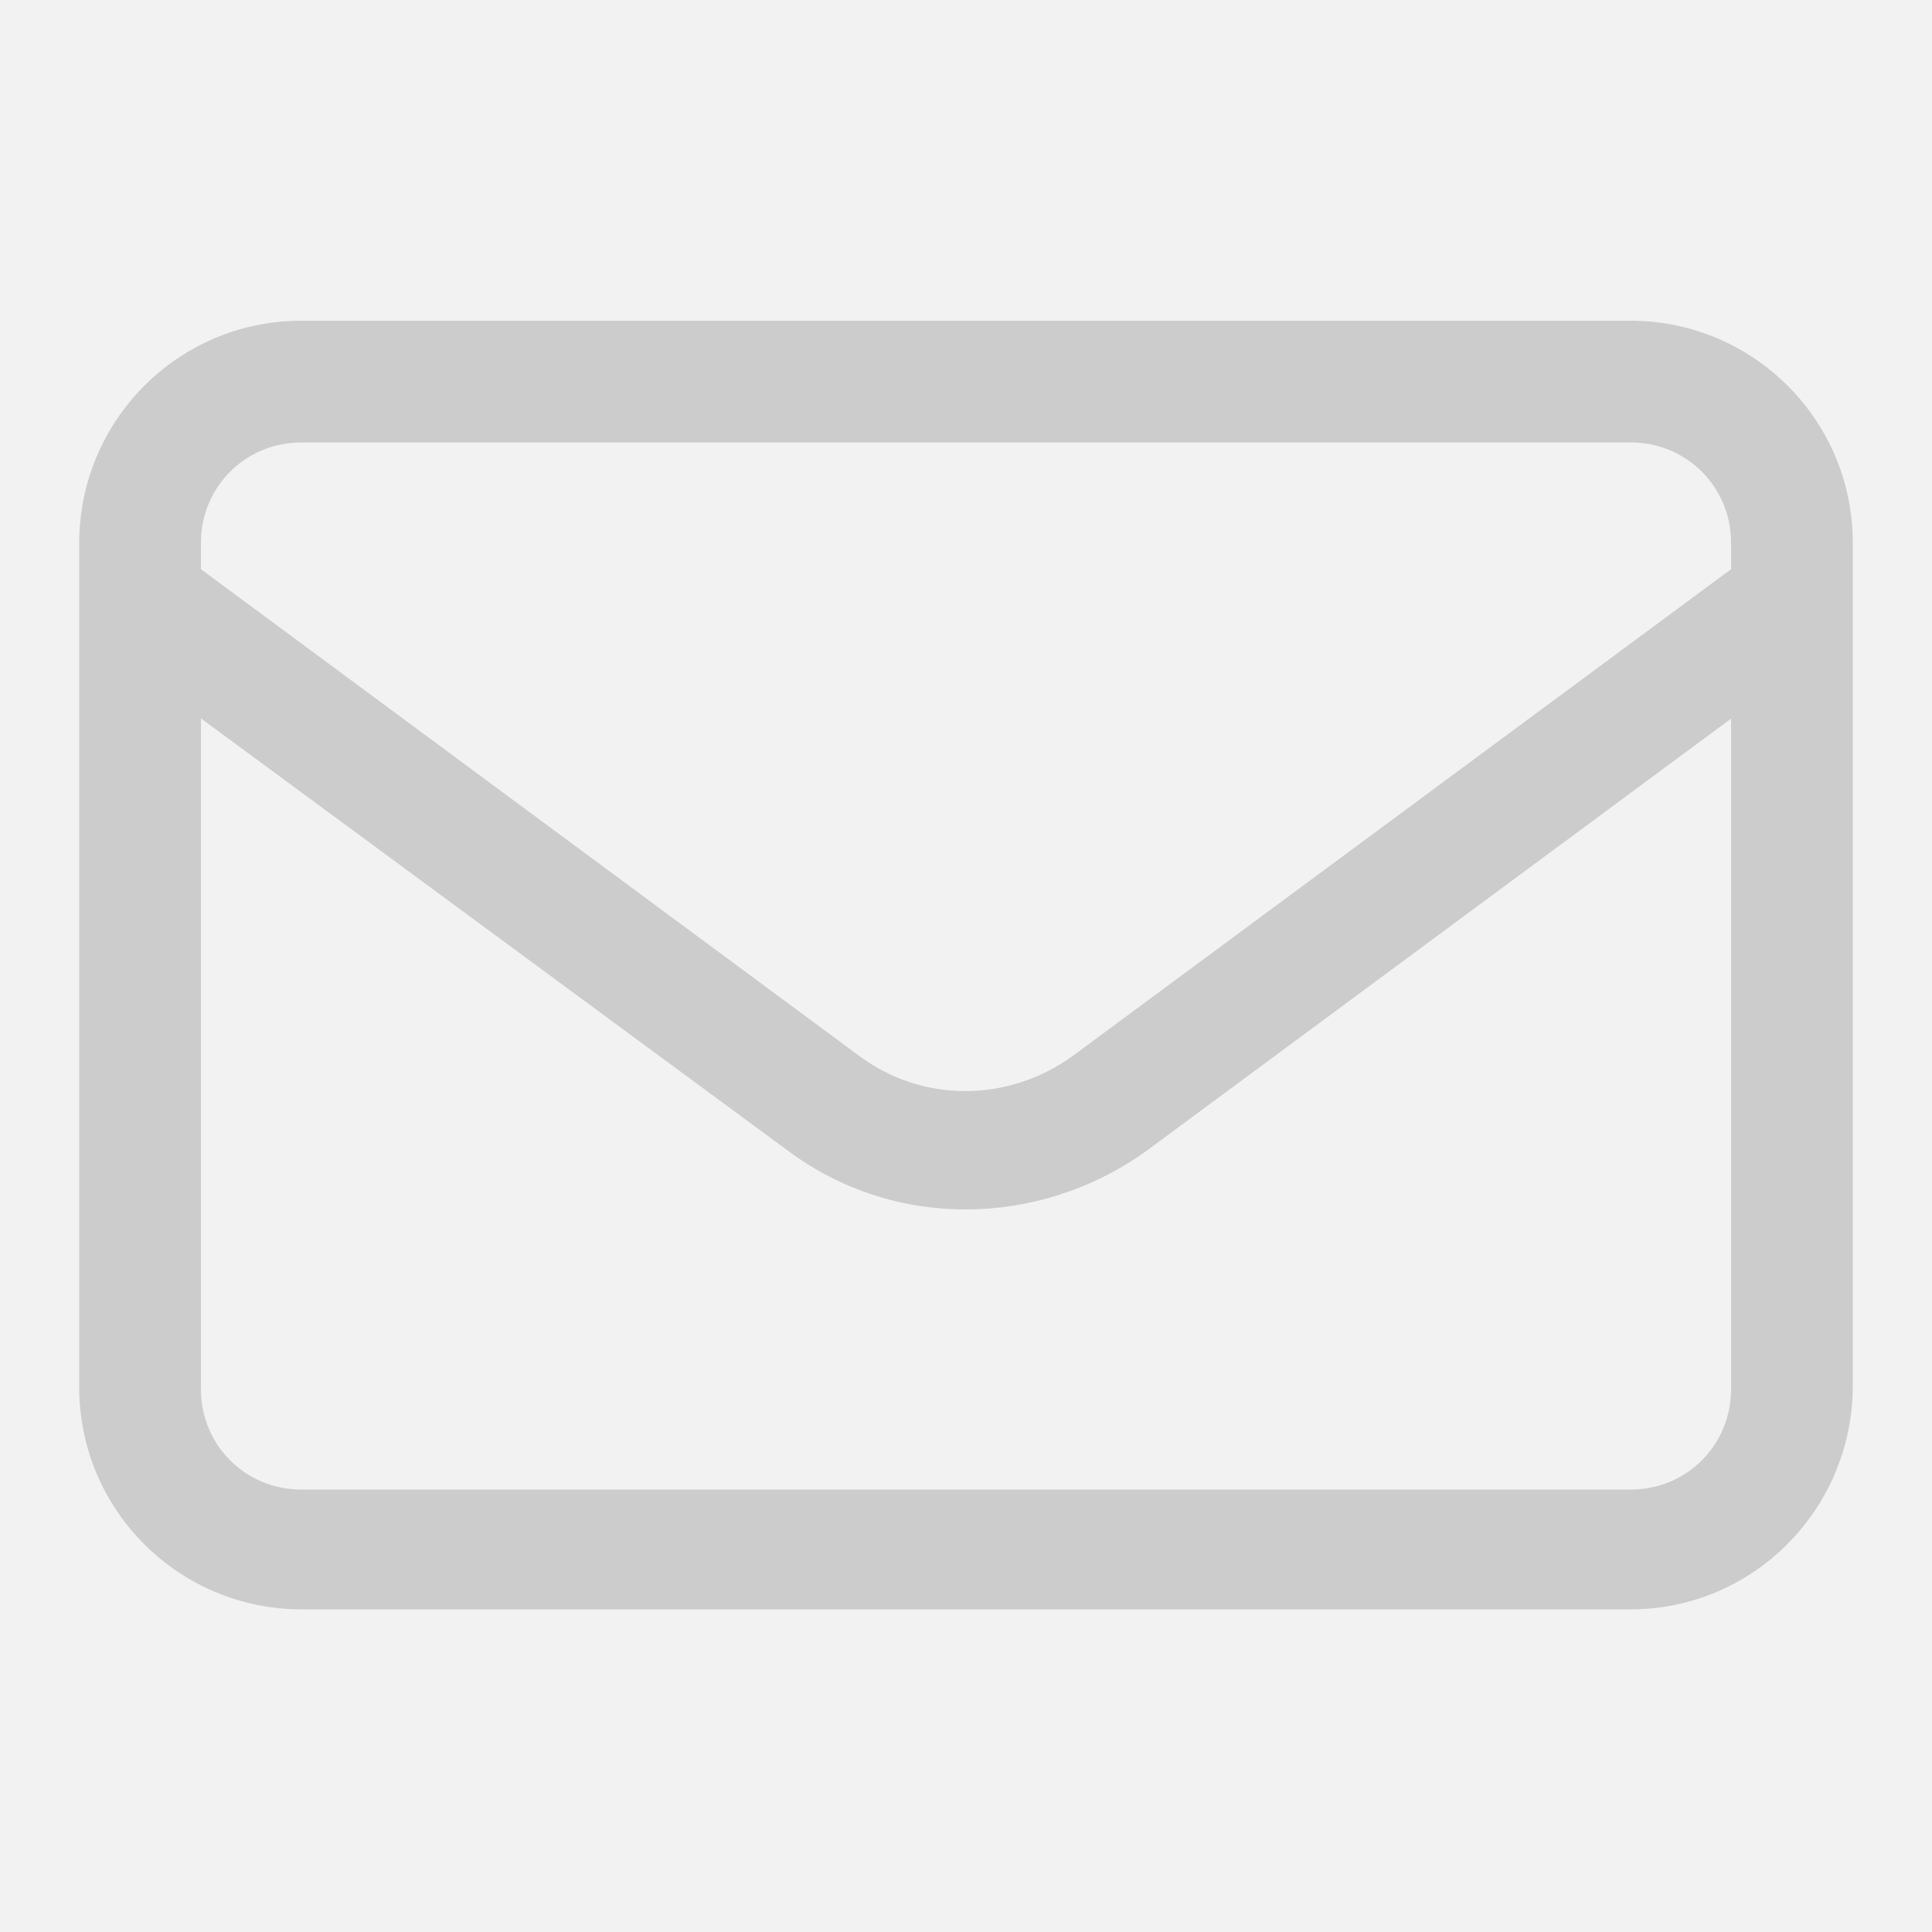
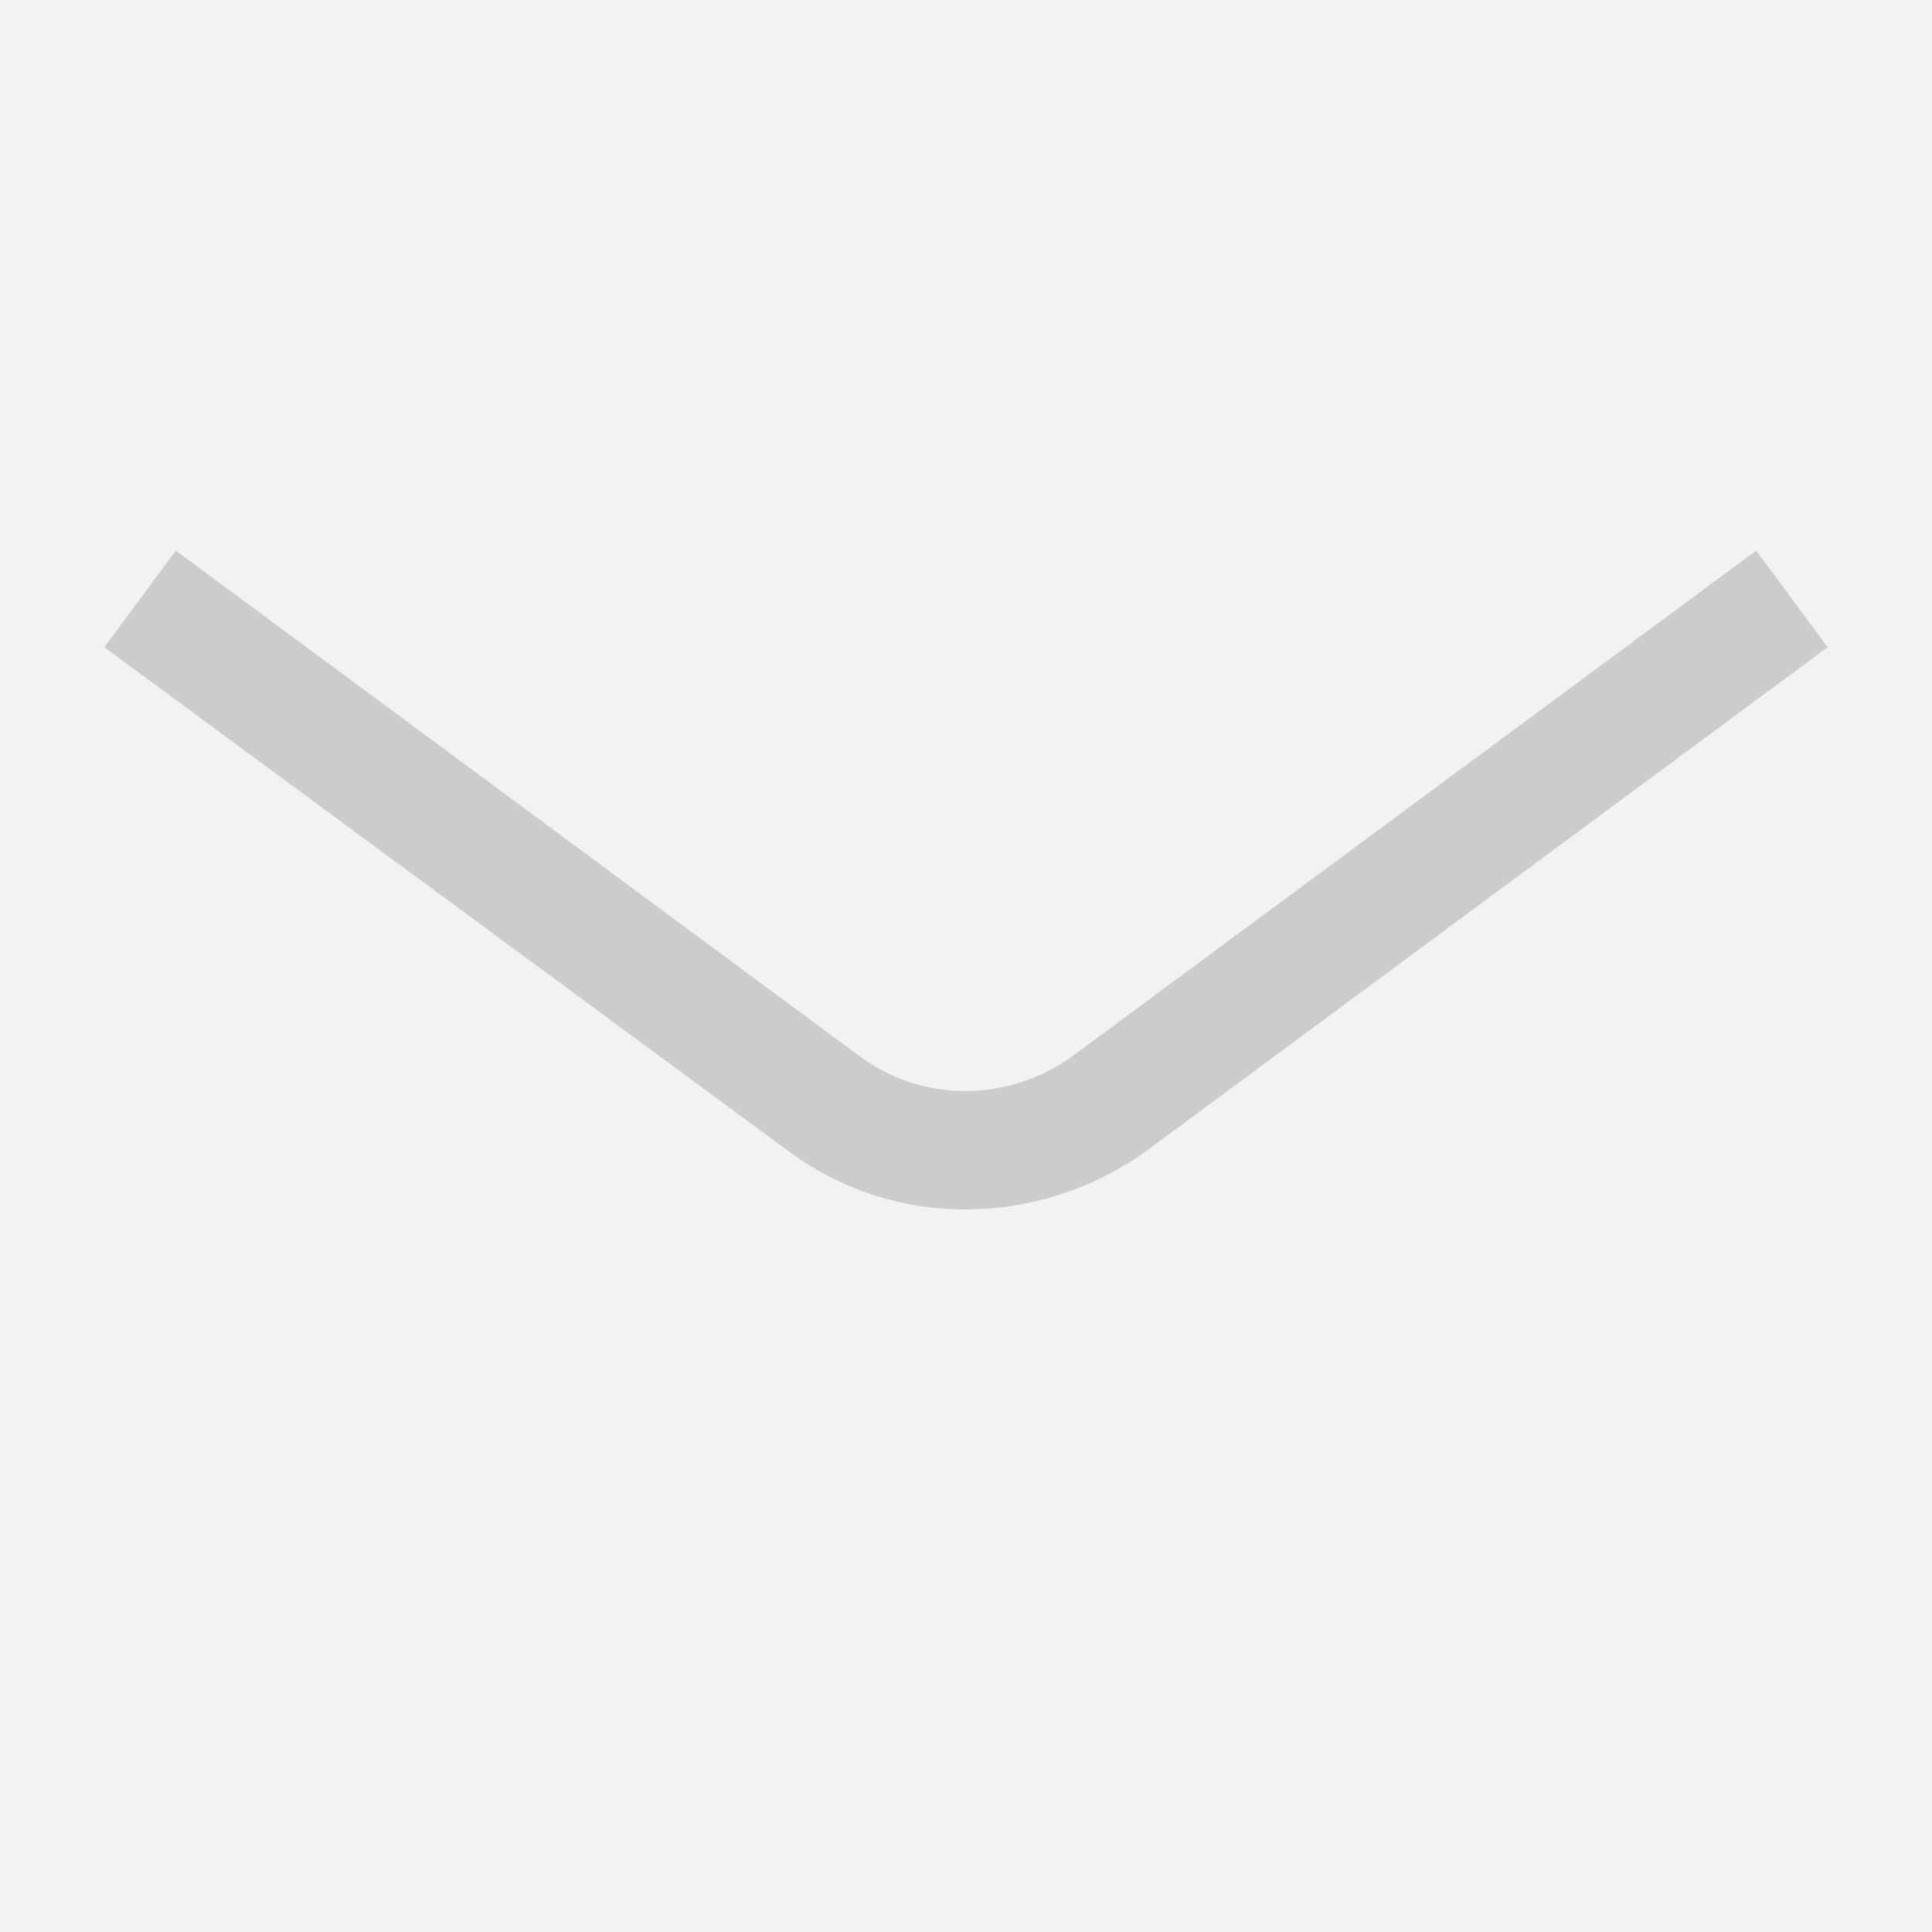
<svg xmlns="http://www.w3.org/2000/svg" version="1.1" id="レイヤー_1" x="0px" y="0px" width="105px" height="105px" viewBox="0 0 100 100" style="enable-background:new 0 0 100 100;" xml:space="preserve">
  <style type="text/css">
	.st0{fill:#F2F2F2;}
	.st1{fill:none;}
	.st2{fill:none;stroke:#000000;stroke-width:5.669;stroke-miterlimit:10;}
	.st3{fill:#CCCCCC;}
</style>
  <rect x="-5" y="-5" class="st0" width="110" height="110" />
  <path class="st1" d="M214.6,87.4" />
-   <path class="st1" d="M214.6,87.4" />
  <path class="st1" d="M211.4,182" />
-   <path class="st1" d="M211.4,182" />
-   <path class="st2" d="M190.5,132.1" />
  <g>
    <g>
      <g>
-         <path class="st3" d="M84.4,83.3H15.6c-6.3,0-11.5-5.1-11.5-11.5V28.1c0-6.3,5.1-11.5,11.5-11.5h68.8c6.3,0,11.5,5.1,11.5,11.5     v43.8C95.8,78.2,90.7,83.3,84.4,83.3z M15.6,22.9c-2.9,0-5.2,2.3-5.2,5.2v43.8c0,2.9,2.3,5.2,5.2,5.2h68.8c2.9,0,5.2-2.3,5.2-5.2     V28.1c0-2.9-2.3-5.2-5.2-5.2H15.6z" />
-       </g>
+         </g>
      <path class="st3" d="M50,62.6c-3.3,0-6.5-1-9.3-3.1L5.4,33.5l3.7-5l35.3,26.1c3.3,2.5,7.8,2.5,11.2,0l35.3-26.1l3.7,5L59.3,59.6    C56.5,61.6,53.2,62.6,50,62.6z" />
    </g>
  </g>
</svg>